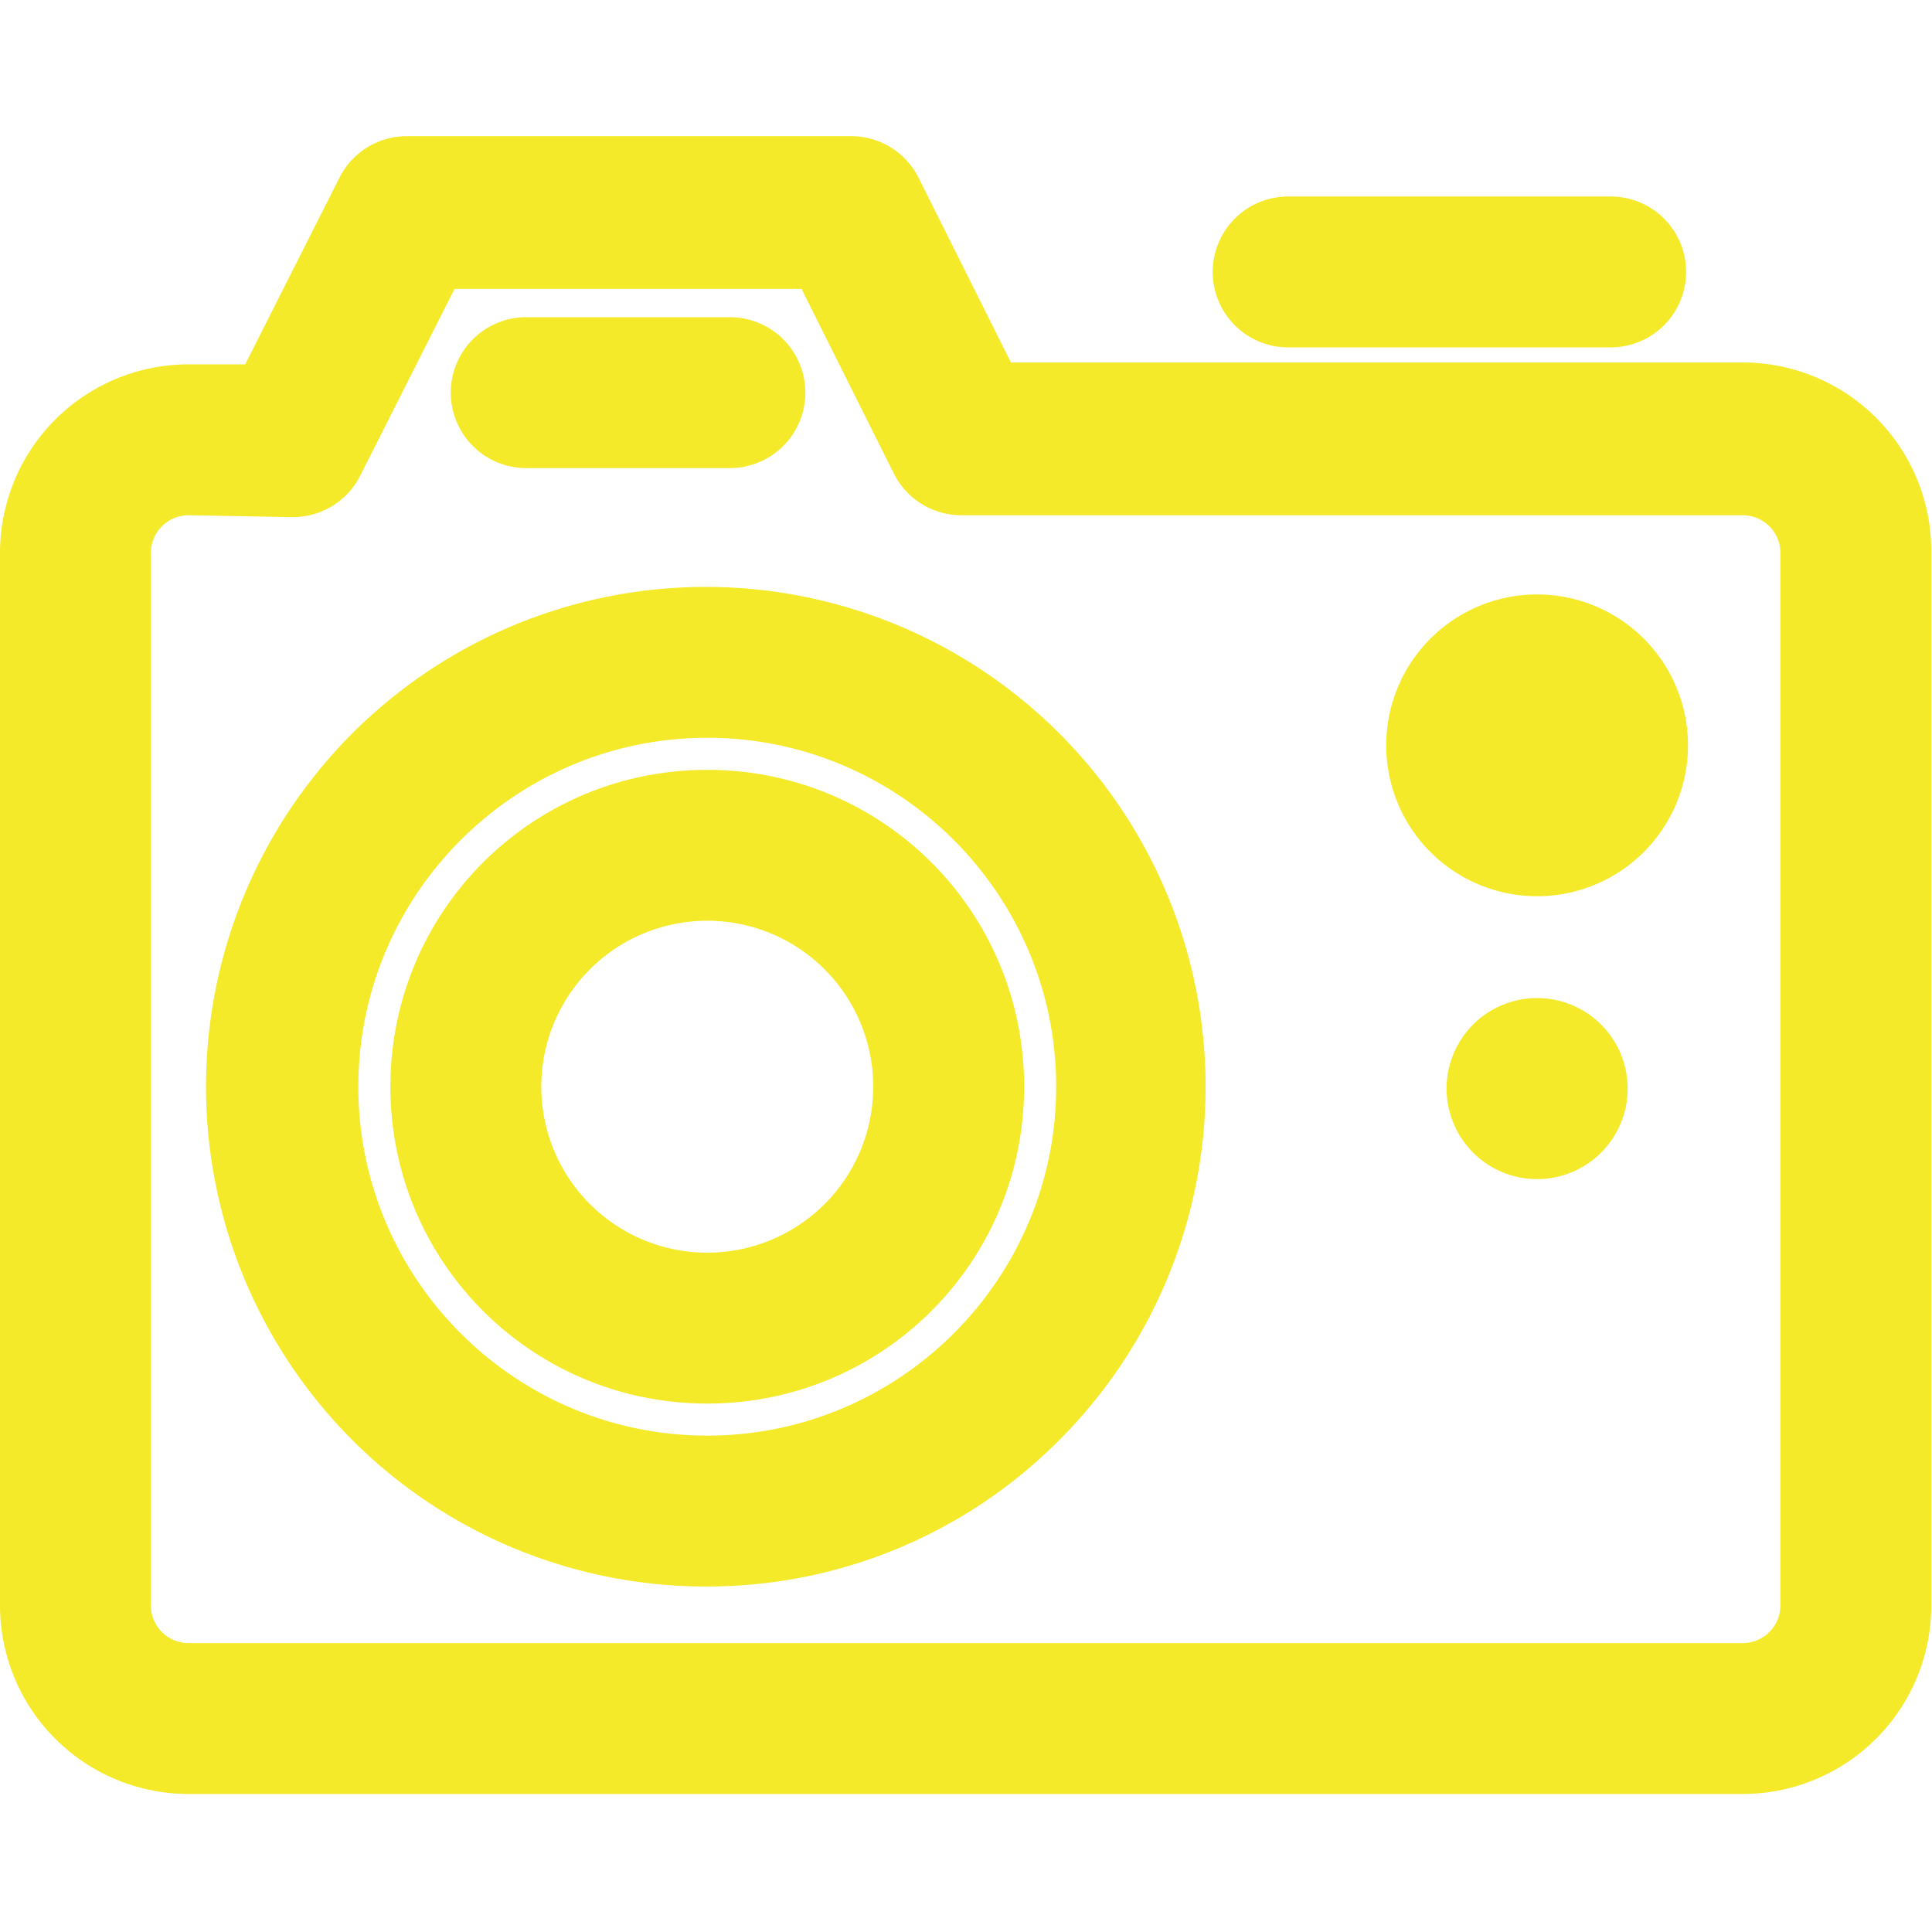
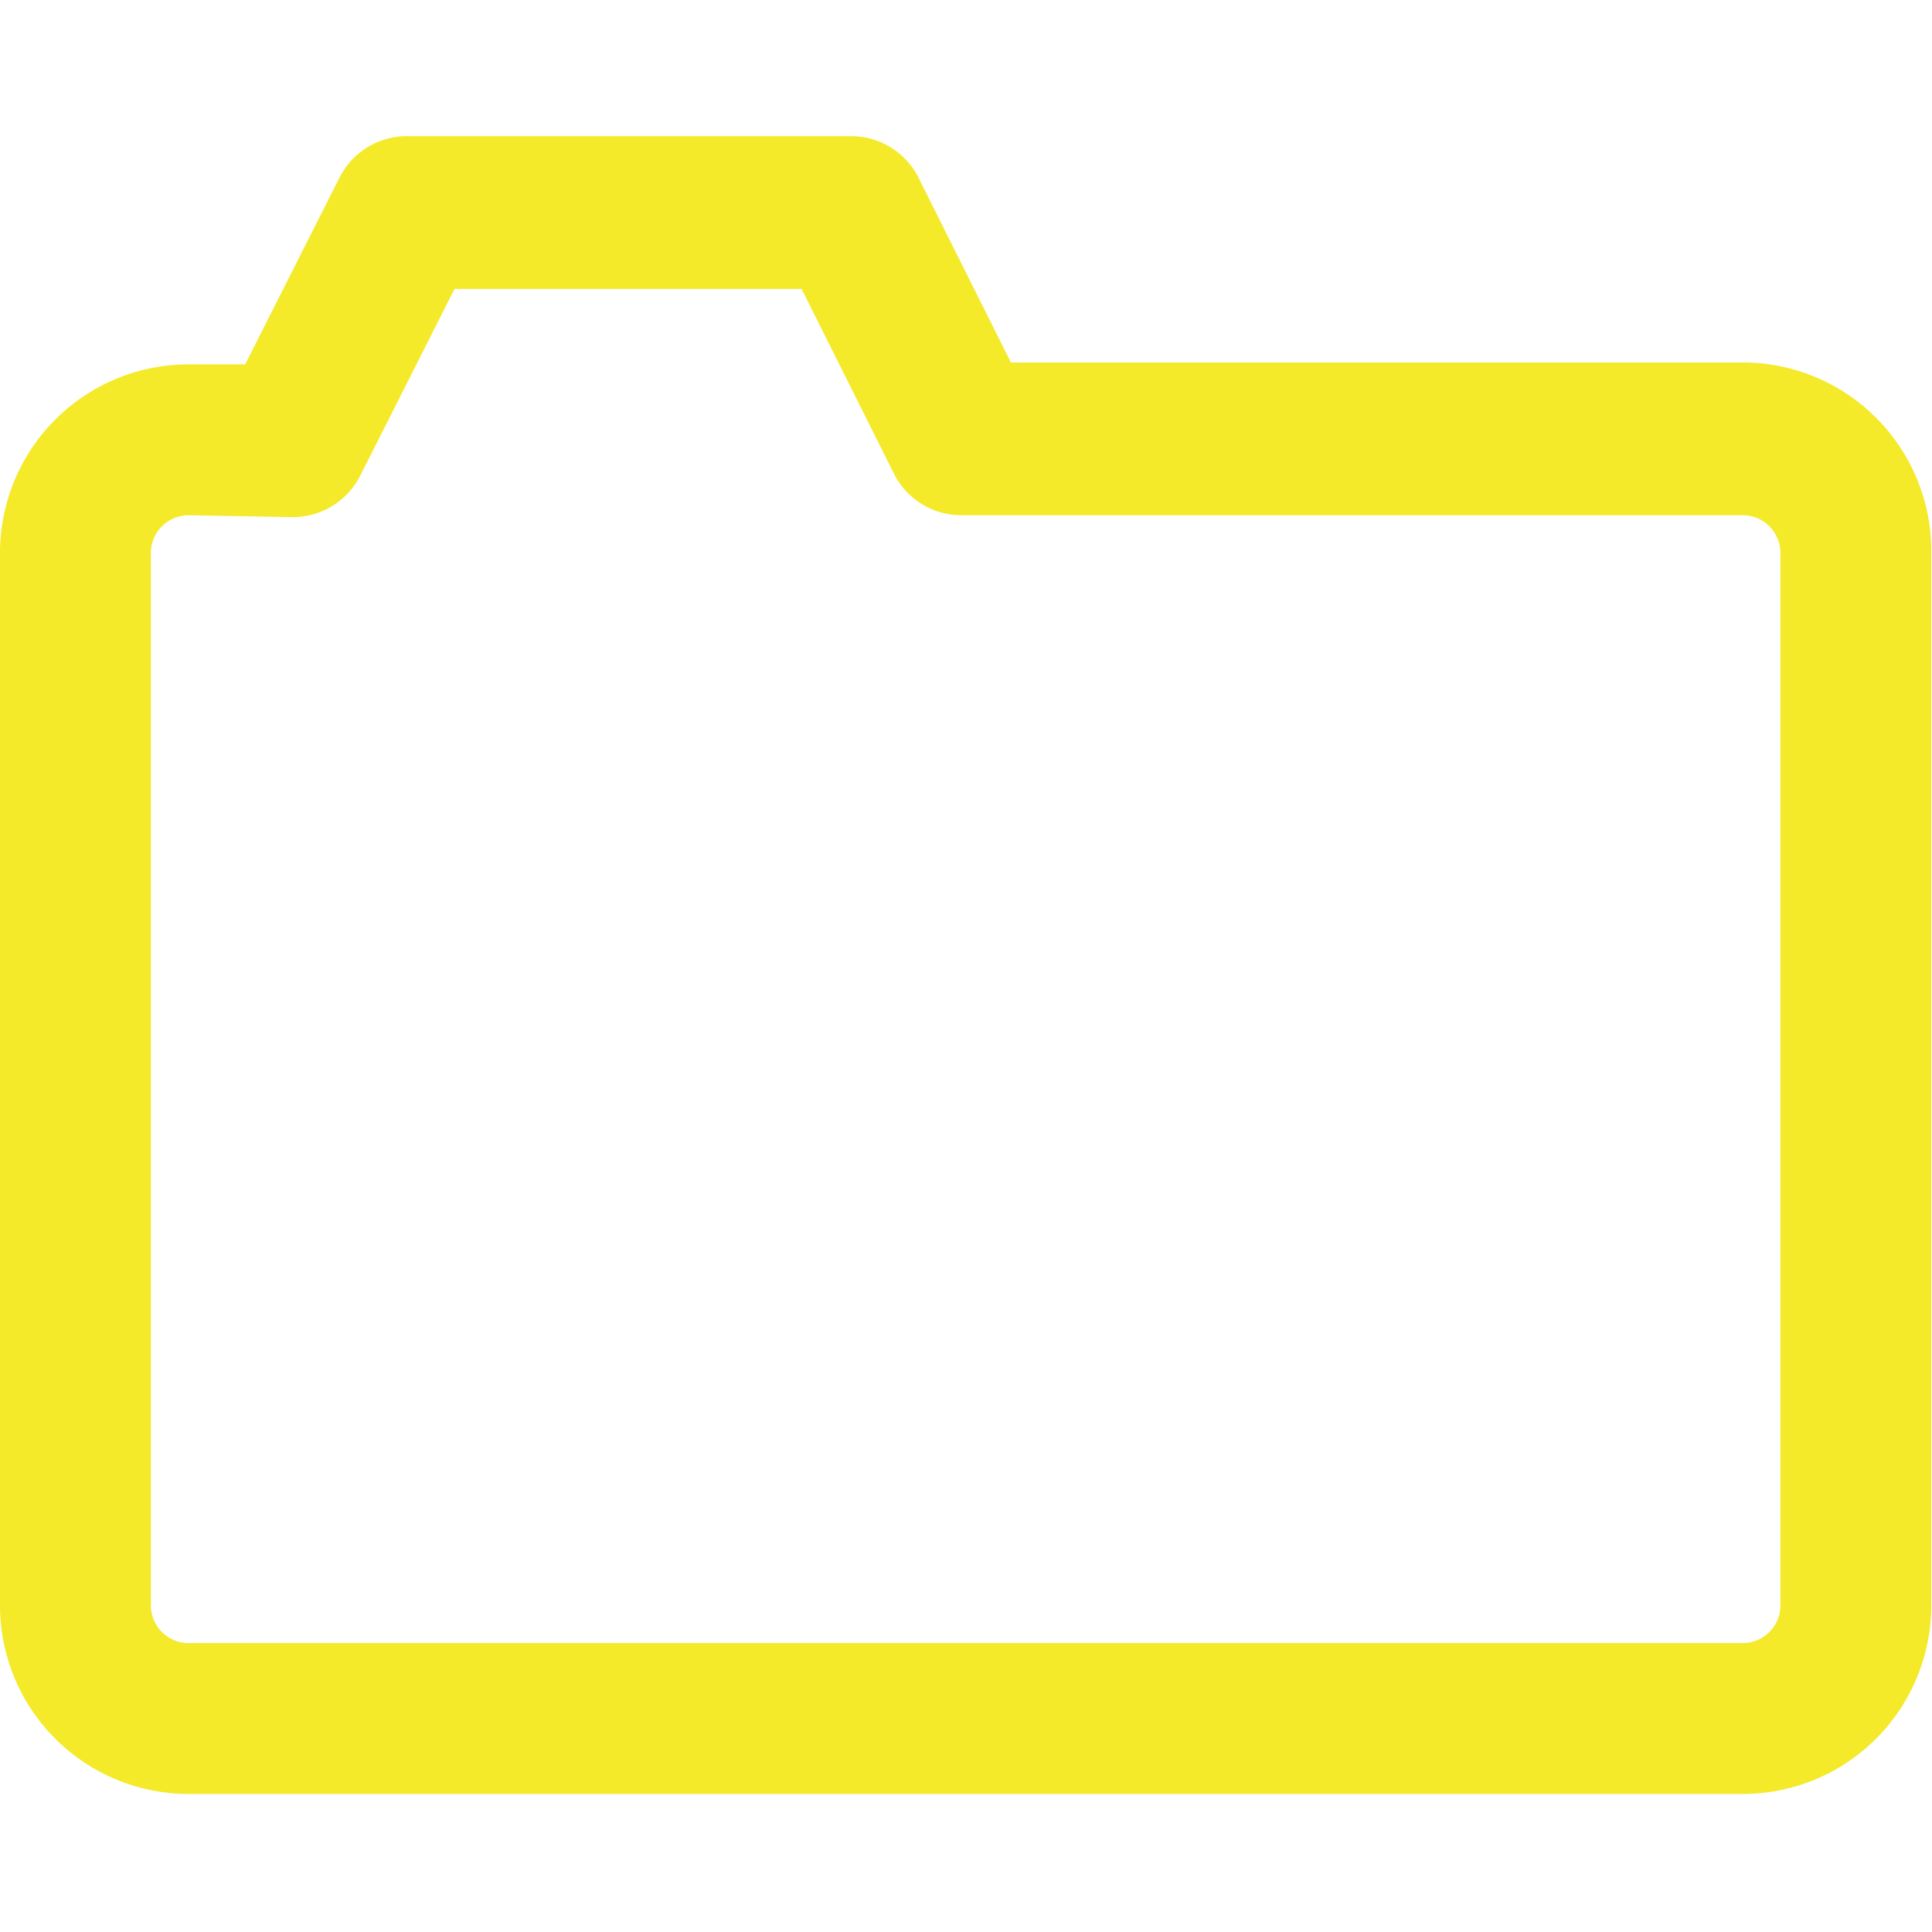
<svg xmlns="http://www.w3.org/2000/svg" t="1702889636885" class="icon" viewBox="0 0 1192 1024" version="1.1" p-id="14240" width="120" height="120">
  <path d="M1075.199 1022.836H116.364A116.364 116.364 0 0 1 0 906.473V257.164a116.364 116.364 0 0 1 116.364-116.364h34.909l58.182-115.2a46.545 46.545 0 0 1 41.891-25.6h273.454a46.545 46.545 0 0 1 41.891 25.6l57.018 114.036h451.49a116.364 116.364 0 0 1 116.364 116.364v650.472a116.364 116.364 0 0 1-116.364 116.364zM116.364 233.892a23.273 23.273 0 0 0-23.273 23.273v649.308a23.273 23.273 0 0 0 23.273 23.273h958.835a23.273 23.273 0 0 0 23.273-23.273V257.164a23.273 23.273 0 0 0-23.273-23.273H593.454a46.545 46.545 0 0 1-41.891-25.6l-57.018-114.036H280.436l-58.182 115.2a46.545 46.545 0 0 1-41.891 25.6z" fill="#f4ea2a" p-id="14241" />
-   <path d="M993.744 130.328H794.763a46.545 46.545 0 0 1 0-93.091h198.982a46.545 46.545 0 0 1 0 93.091zM436.363 894.837a308.363 308.363 0 1 1 217.6-90.764 306.036 306.036 0 0 1-217.6 90.764z m0-523.636c-118.691 0-215.272 96.582-215.272 215.272s96.582 215.272 215.272 215.272 215.272-96.582 215.272-215.272-96.582-215.272-215.272-215.272z" fill="#f4ea2a" p-id="14242" />
-   <path d="M436.363 781.964c-108.218 0-195.491-87.273-195.491-195.491s87.273-195.491 195.491-195.491 195.491 87.273 195.491 195.491-87.273 195.491-195.491 195.491z m0-297.891a102.4 102.4 0 1 0 102.4 102.4 102.4 102.4 0 0 0-102.4-102.4zM450.327 204.801H324.654a46.545 46.545 0 0 1 0-93.091h125.673a46.545 46.545 0 0 1 0 93.091zM948.363 468.946a93.091 93.091 0 1 1 93.091-93.091 93.091 93.091 0 0 1-93.091 93.091z m0-93.091z m0 0z m0 0z m0 0z m0 0z m0 0z m0 0z m0 0z m0 0z m0 0z m0 0z m0 0z m0 0z m0 0z m0 0z m0 0z m0 0z m0 0zM948.363 643.491a55.854 55.854 0 1 1 55.854-55.854 55.854 55.854 0 0 1-55.854 55.854z" fill="#f4ea2a" p-id="14243" />
</svg>